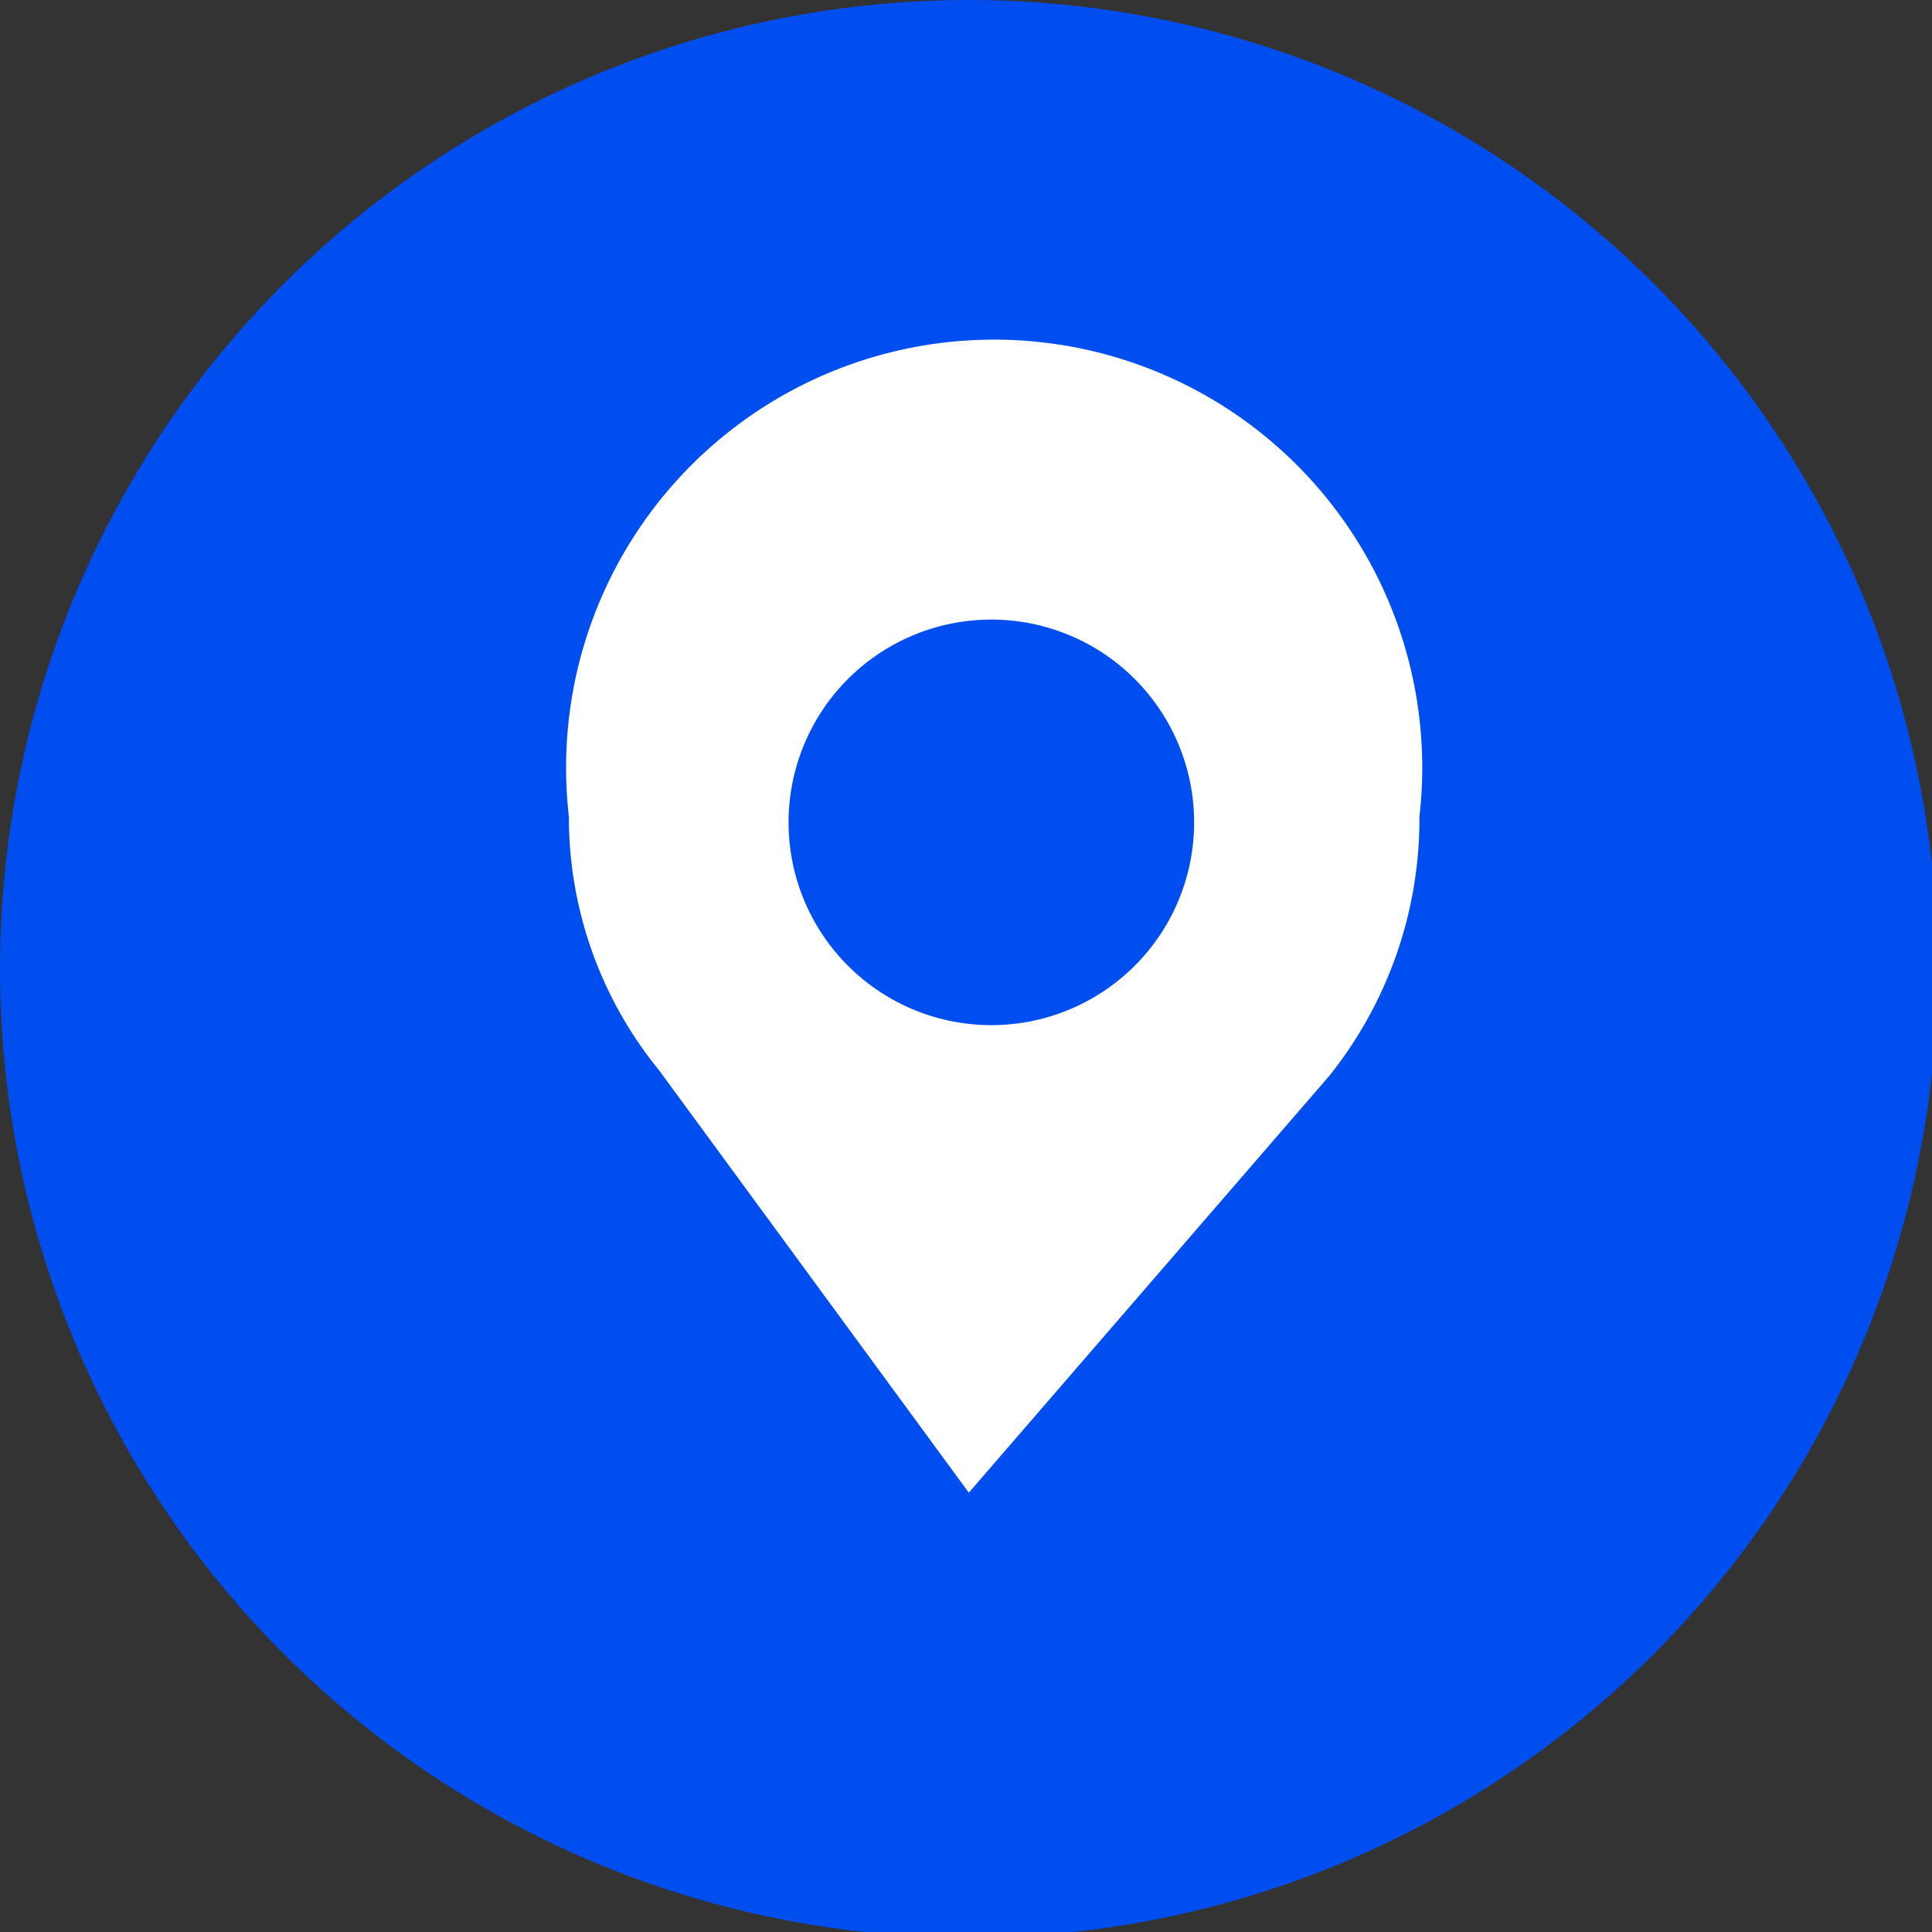
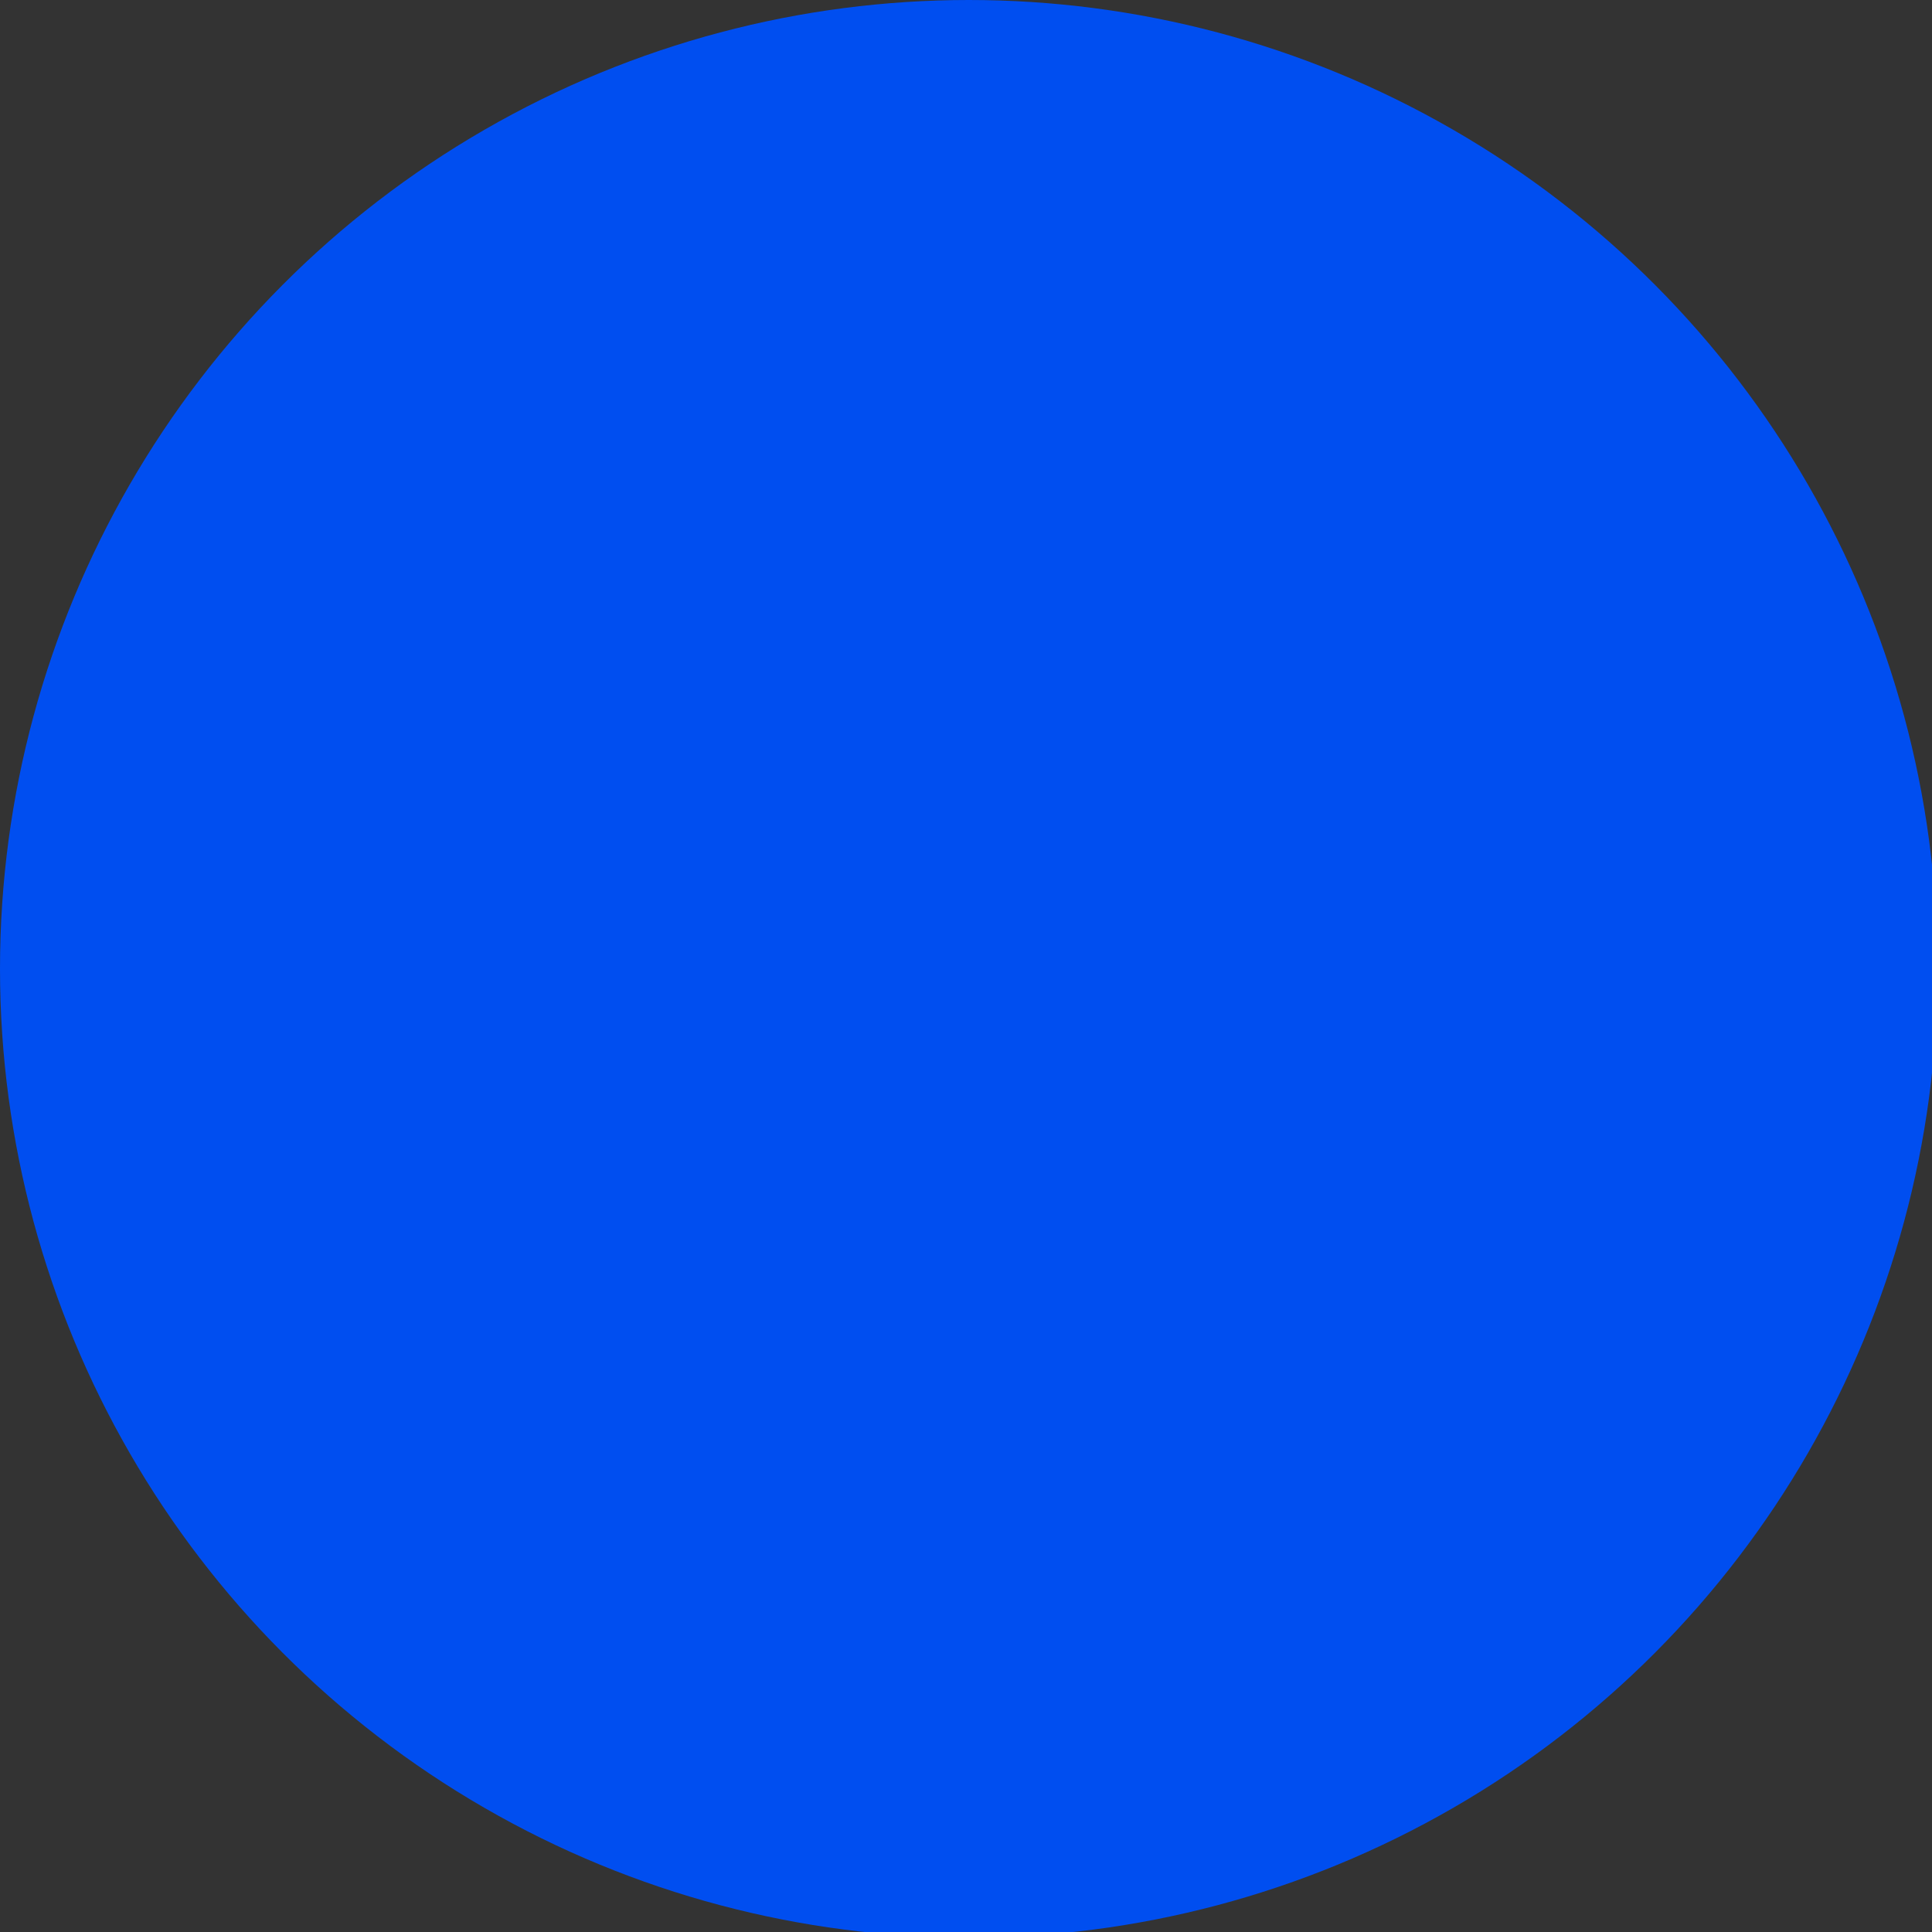
<svg xmlns="http://www.w3.org/2000/svg" viewBox="0 0 34.3 34.3">
  <rect x="0" y="0" width="34.3" height="34.3" fill="#333333" stroke="none" />
  <circle cx="17.2" cy="17.2" r="17.2" style="fill:#004ef0" />
-   <path d="M25.2,14.5a7.6,7.6,0,1,0-15.1,0A7.1,7.1,0,0,0,11.7,19l5.5,7.5,6.4-7.4h0A7.3,7.3,0,0,0,25.2,14.5Zm-7.6,3.7a3.6,3.6,0,1,1,3.6-3.6A3.6,3.6,0,0,1,17.6,18.2Z" style="fill:#fff" />
</svg>